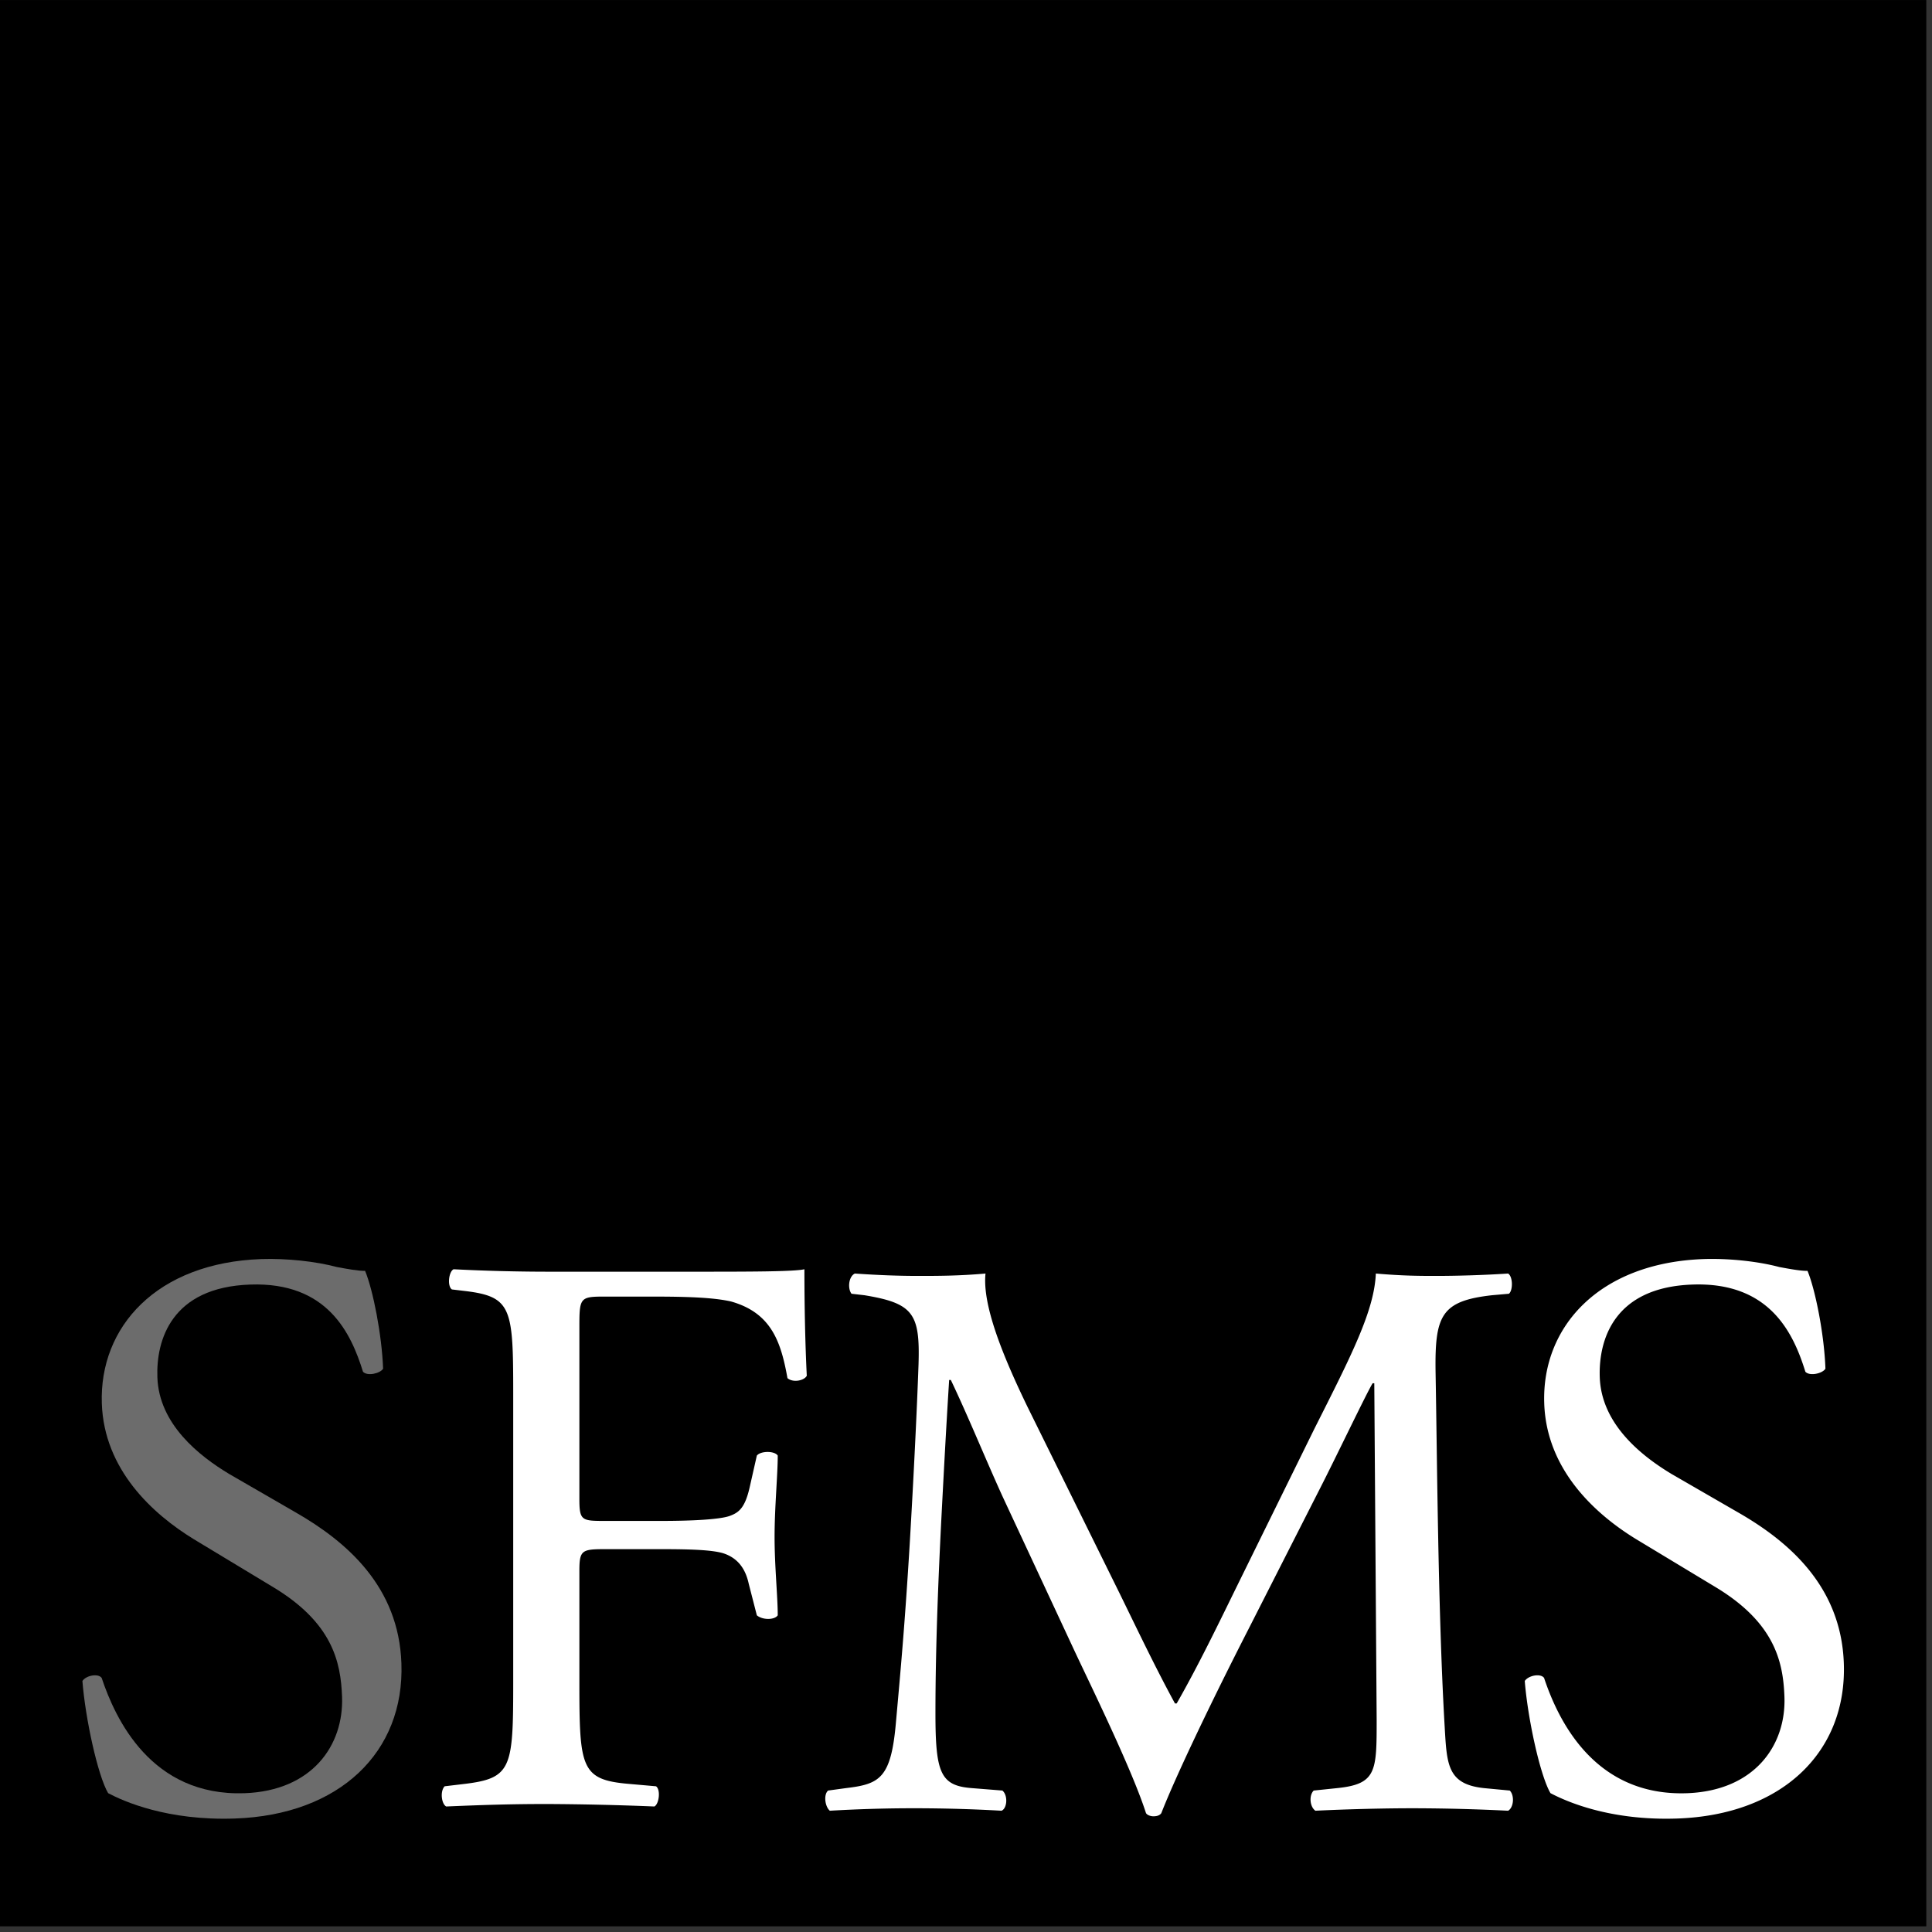
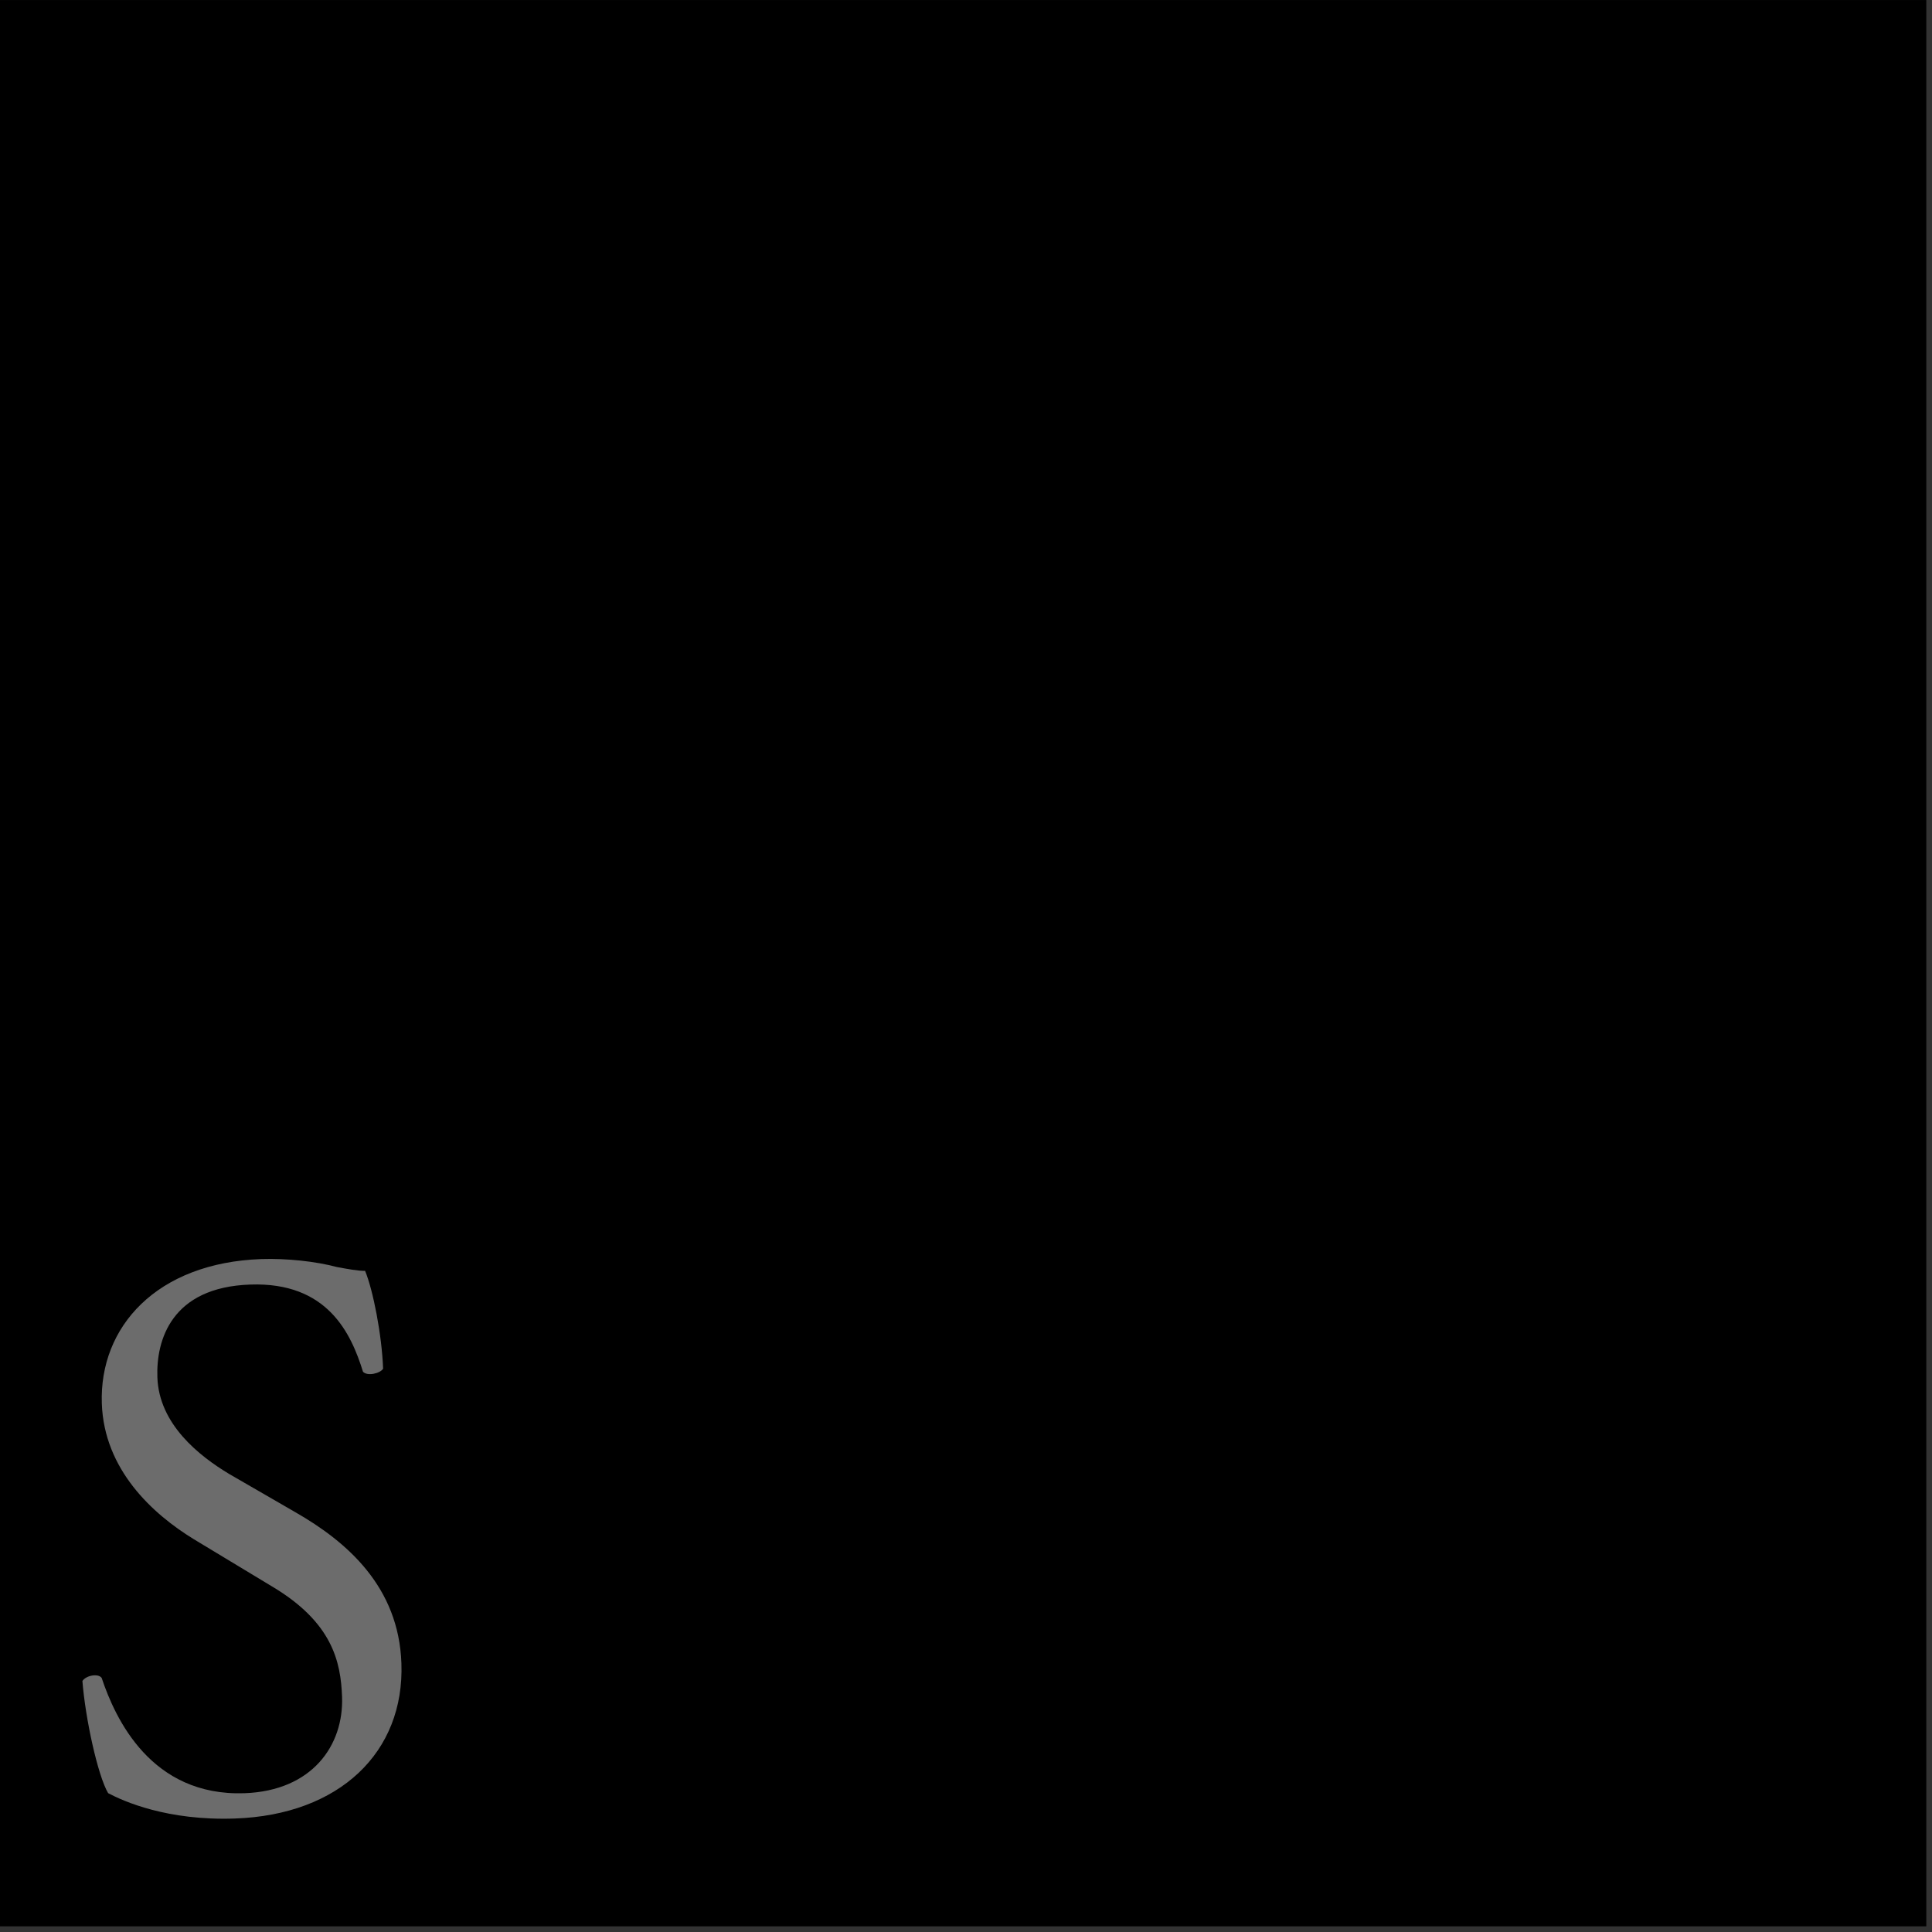
<svg xmlns="http://www.w3.org/2000/svg" width="61" height="61" viewBox="0 0 61 61">
  <rect x="0" y="0" width="61" height="61" fill="#333333" stroke="none" />
  <g fill="none" fill-rule="evenodd">
    <path fill="#000" d="M0 60.821h60.82V.001H0z" />
-     <path fill="#FFF" d="M18.293 47.331c0 .69.077.69.84.69h1.731c1.046 0 1.86-.05 2.165-.154.28-.102.484-.229.637-.892l.23-1.017c.126-.153.56-.153.66 0 0 .61-.1 1.63-.1 2.572 0 .915.1 1.884.1 2.471-.1.152-.482.152-.66 0l-.255-.993c-.1-.461-.332-.815-.815-.969-.357-.102-.993-.127-1.962-.127h-1.731c-.763 0-.84.025-.84.687v3.54c0 2.674.05 3.055 1.556 3.184l.863.076c.152.1.1.56-.051.638a93.35 93.35 0 0 0-3.388-.078c-1.119 0-1.986.027-3.184.078-.15-.078-.201-.484-.049-.638l.638-.076c1.476-.179 1.526-.51 1.526-3.184V43.97c0-2.673-.05-3.032-1.526-3.209l-.41-.049c-.151-.104-.102-.56.053-.637a59.54 59.54 0 0 0 2.952.077h4.685c1.632 0 3.108 0 3.44-.077 0 1.169.026 2.393.075 3.361-.075.154-.43.23-.61.077-.205-1.146-.509-2.062-1.783-2.421-.56-.127-1.4-.154-2.47-.154h-1.552c-.765 0-.765.052-.765 1.02v5.372zM35.343 50.294c.586 1.197 1.144 2.37 1.755 3.49h.054c.685-1.198 1.323-2.522 1.96-3.82l2.394-4.865c1.17-2.319 1.885-3.718 1.934-4.889.866.075 1.4.075 1.911.075.635 0 1.478-.023 2.266-.075.154.102.154.534.025.638l-.534.047c-1.605.18-1.808.638-1.782 2.422.05 2.7.074 7.41.28 11.076.077 1.274.05 1.937 1.248 2.064l.815.077c.153.153.127.534-.052.637a62.27 62.27 0 0 0-3.005-.078c-.89 0-2.037.027-3.081.078-.179-.128-.205-.484-.053-.637l.74-.077c1.248-.127 1.248-.534 1.248-2.163l-.075-10.62h-.052c-.177.281-1.147 2.315-1.656 3.31l-2.266 4.457c-1.147 2.24-2.293 4.634-2.75 5.806-.053.078-.152.1-.254.1-.053 0-.18-.022-.23-.1-.434-1.35-1.655-3.844-2.243-5.093l-2.29-4.914c-.534-1.174-1.071-2.497-1.629-3.67h-.053c-.1 1.58-.177 3.057-.254 4.535-.077 1.553-.179 3.819-.179 5.984 0 1.884.155 2.293 1.149 2.368l.965.077c.18.153.152.56-.026.637a48.78 48.78 0 0 0-2.824-.078c-.817 0-1.73.027-2.598.078-.154-.128-.204-.51-.054-.637l.561-.077c1.07-.127 1.428-.306 1.581-2.087.151-1.682.28-3.083.433-5.606.125-2.112.23-4.276.279-5.678.05-1.604-.154-1.936-1.707-2.191l-.408-.047c-.124-.154-.1-.536.104-.638.762.052 1.372.075 2.01.075.587 0 1.275 0 2.116-.075-.103.992.533 2.57 1.322 4.201l2.905 5.883zM52.959 57.417c-2.136.074-3.509-.54-4.005-.801-.325-.552-.717-2.346-.812-3.542.123-.18.503-.245.61-.096.428 1.285 1.559 3.743 4.511 3.64 2.136-.078 3.132-1.512 3.078-3.039-.039-1.12-.312-2.359-2.211-3.49l-2.473-1.493c-1.302-.798-2.828-2.195-2.9-4.281-.085-2.421 1.73-4.445 5.036-4.562.79-.026 1.71.071 2.383.251.33.062.69.127.893.121.25.603.53 2.02.566 3.09-.094.153-.498.243-.633.096-.375-1.21-1.119-2.839-3.562-2.753-2.495.085-2.971 1.76-2.93 2.929.052 1.477 1.31 2.477 2.272 3.055l2.081 1.202c1.639.937 3.27 2.359 3.353 4.775.099 2.8-1.949 4.783-5.257 4.898" />
    <path fill="#6C6C6C" d="M7.418 57.417c-2.136.074-3.51-.54-4.004-.801-.325-.552-.719-2.346-.812-3.542.121-.18.502-.245.608-.096.429 1.285 1.56 3.743 4.512 3.64 2.137-.078 3.132-1.512 3.078-3.039-.039-1.12-.312-2.359-2.212-3.49l-2.472-1.493c-1.302-.798-2.829-2.195-2.901-4.281-.084-2.421 1.73-4.445 5.037-4.562.79-.026 1.71.071 2.382.251.33.062.691.127.893.121.251.603.53 2.02.569 3.09-.096.153-.5.243-.635.096-.375-1.21-1.118-2.839-3.56-2.753-2.495.085-2.974 1.76-2.932 2.929.051 1.477 1.309 2.477 2.273 3.055l2.08 1.202c1.638.937 3.27 2.359 3.352 4.775.1 2.8-1.948 4.783-5.256 4.898" />
  </g>
</svg>